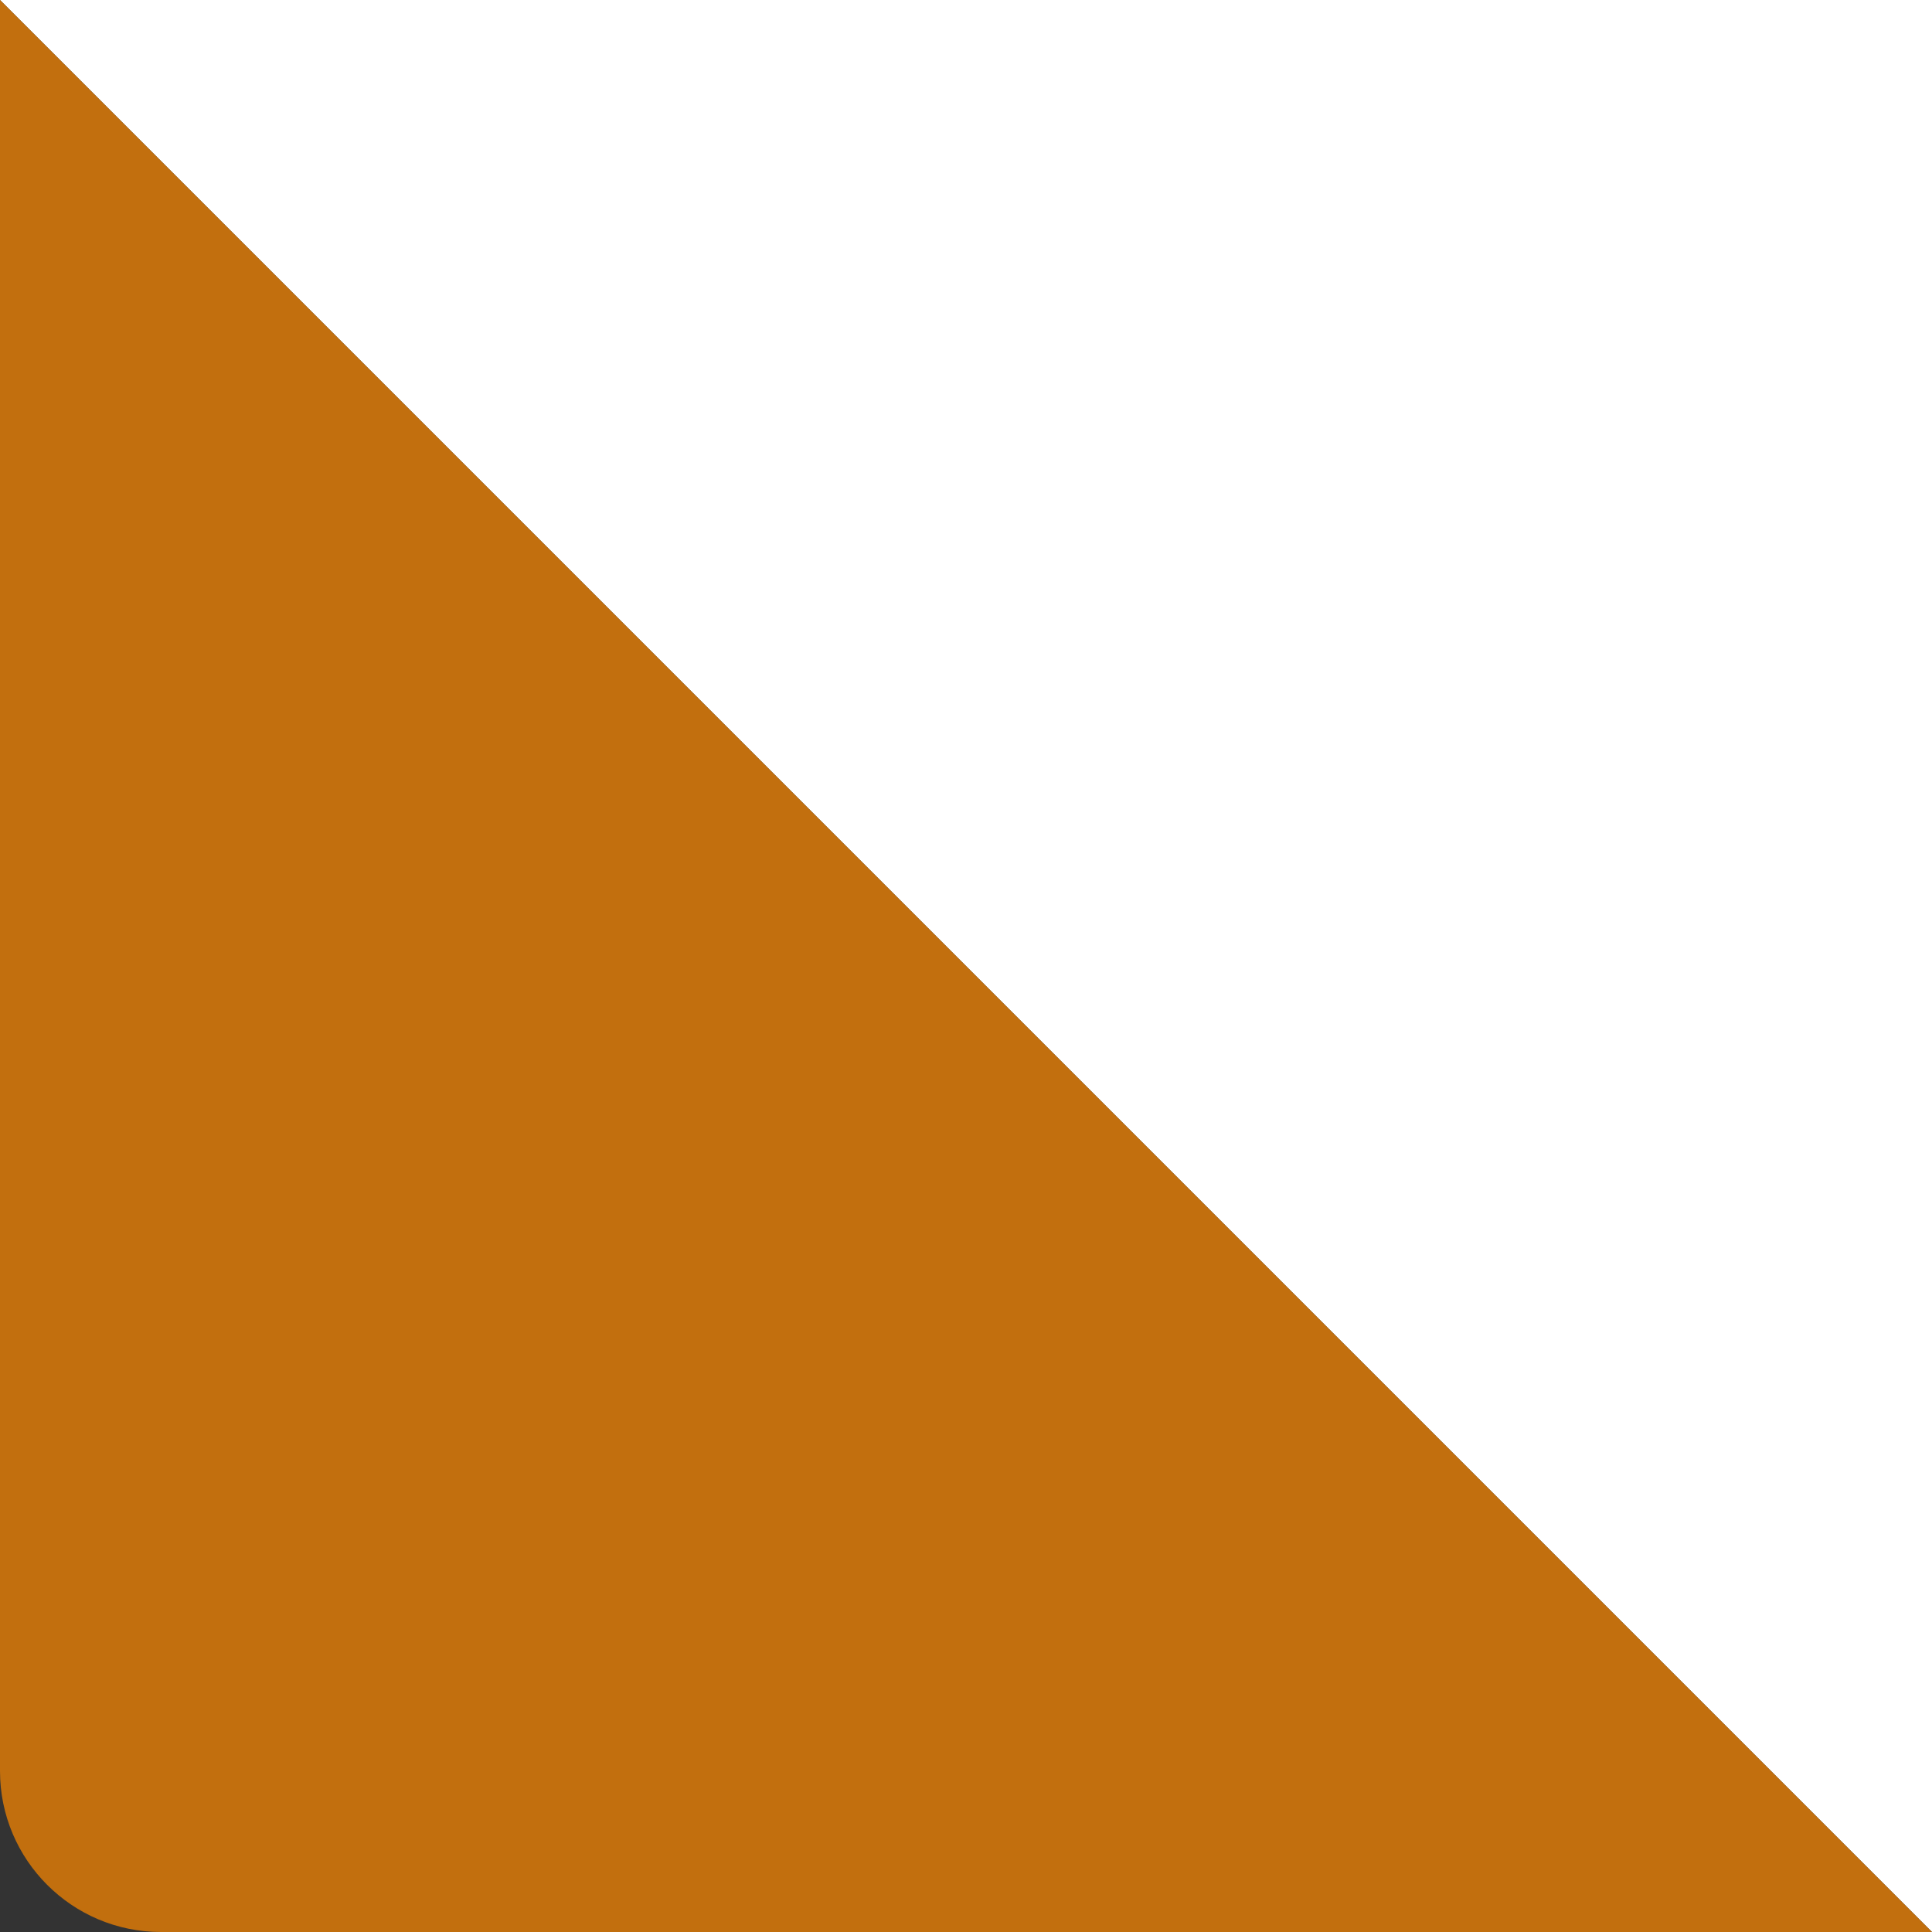
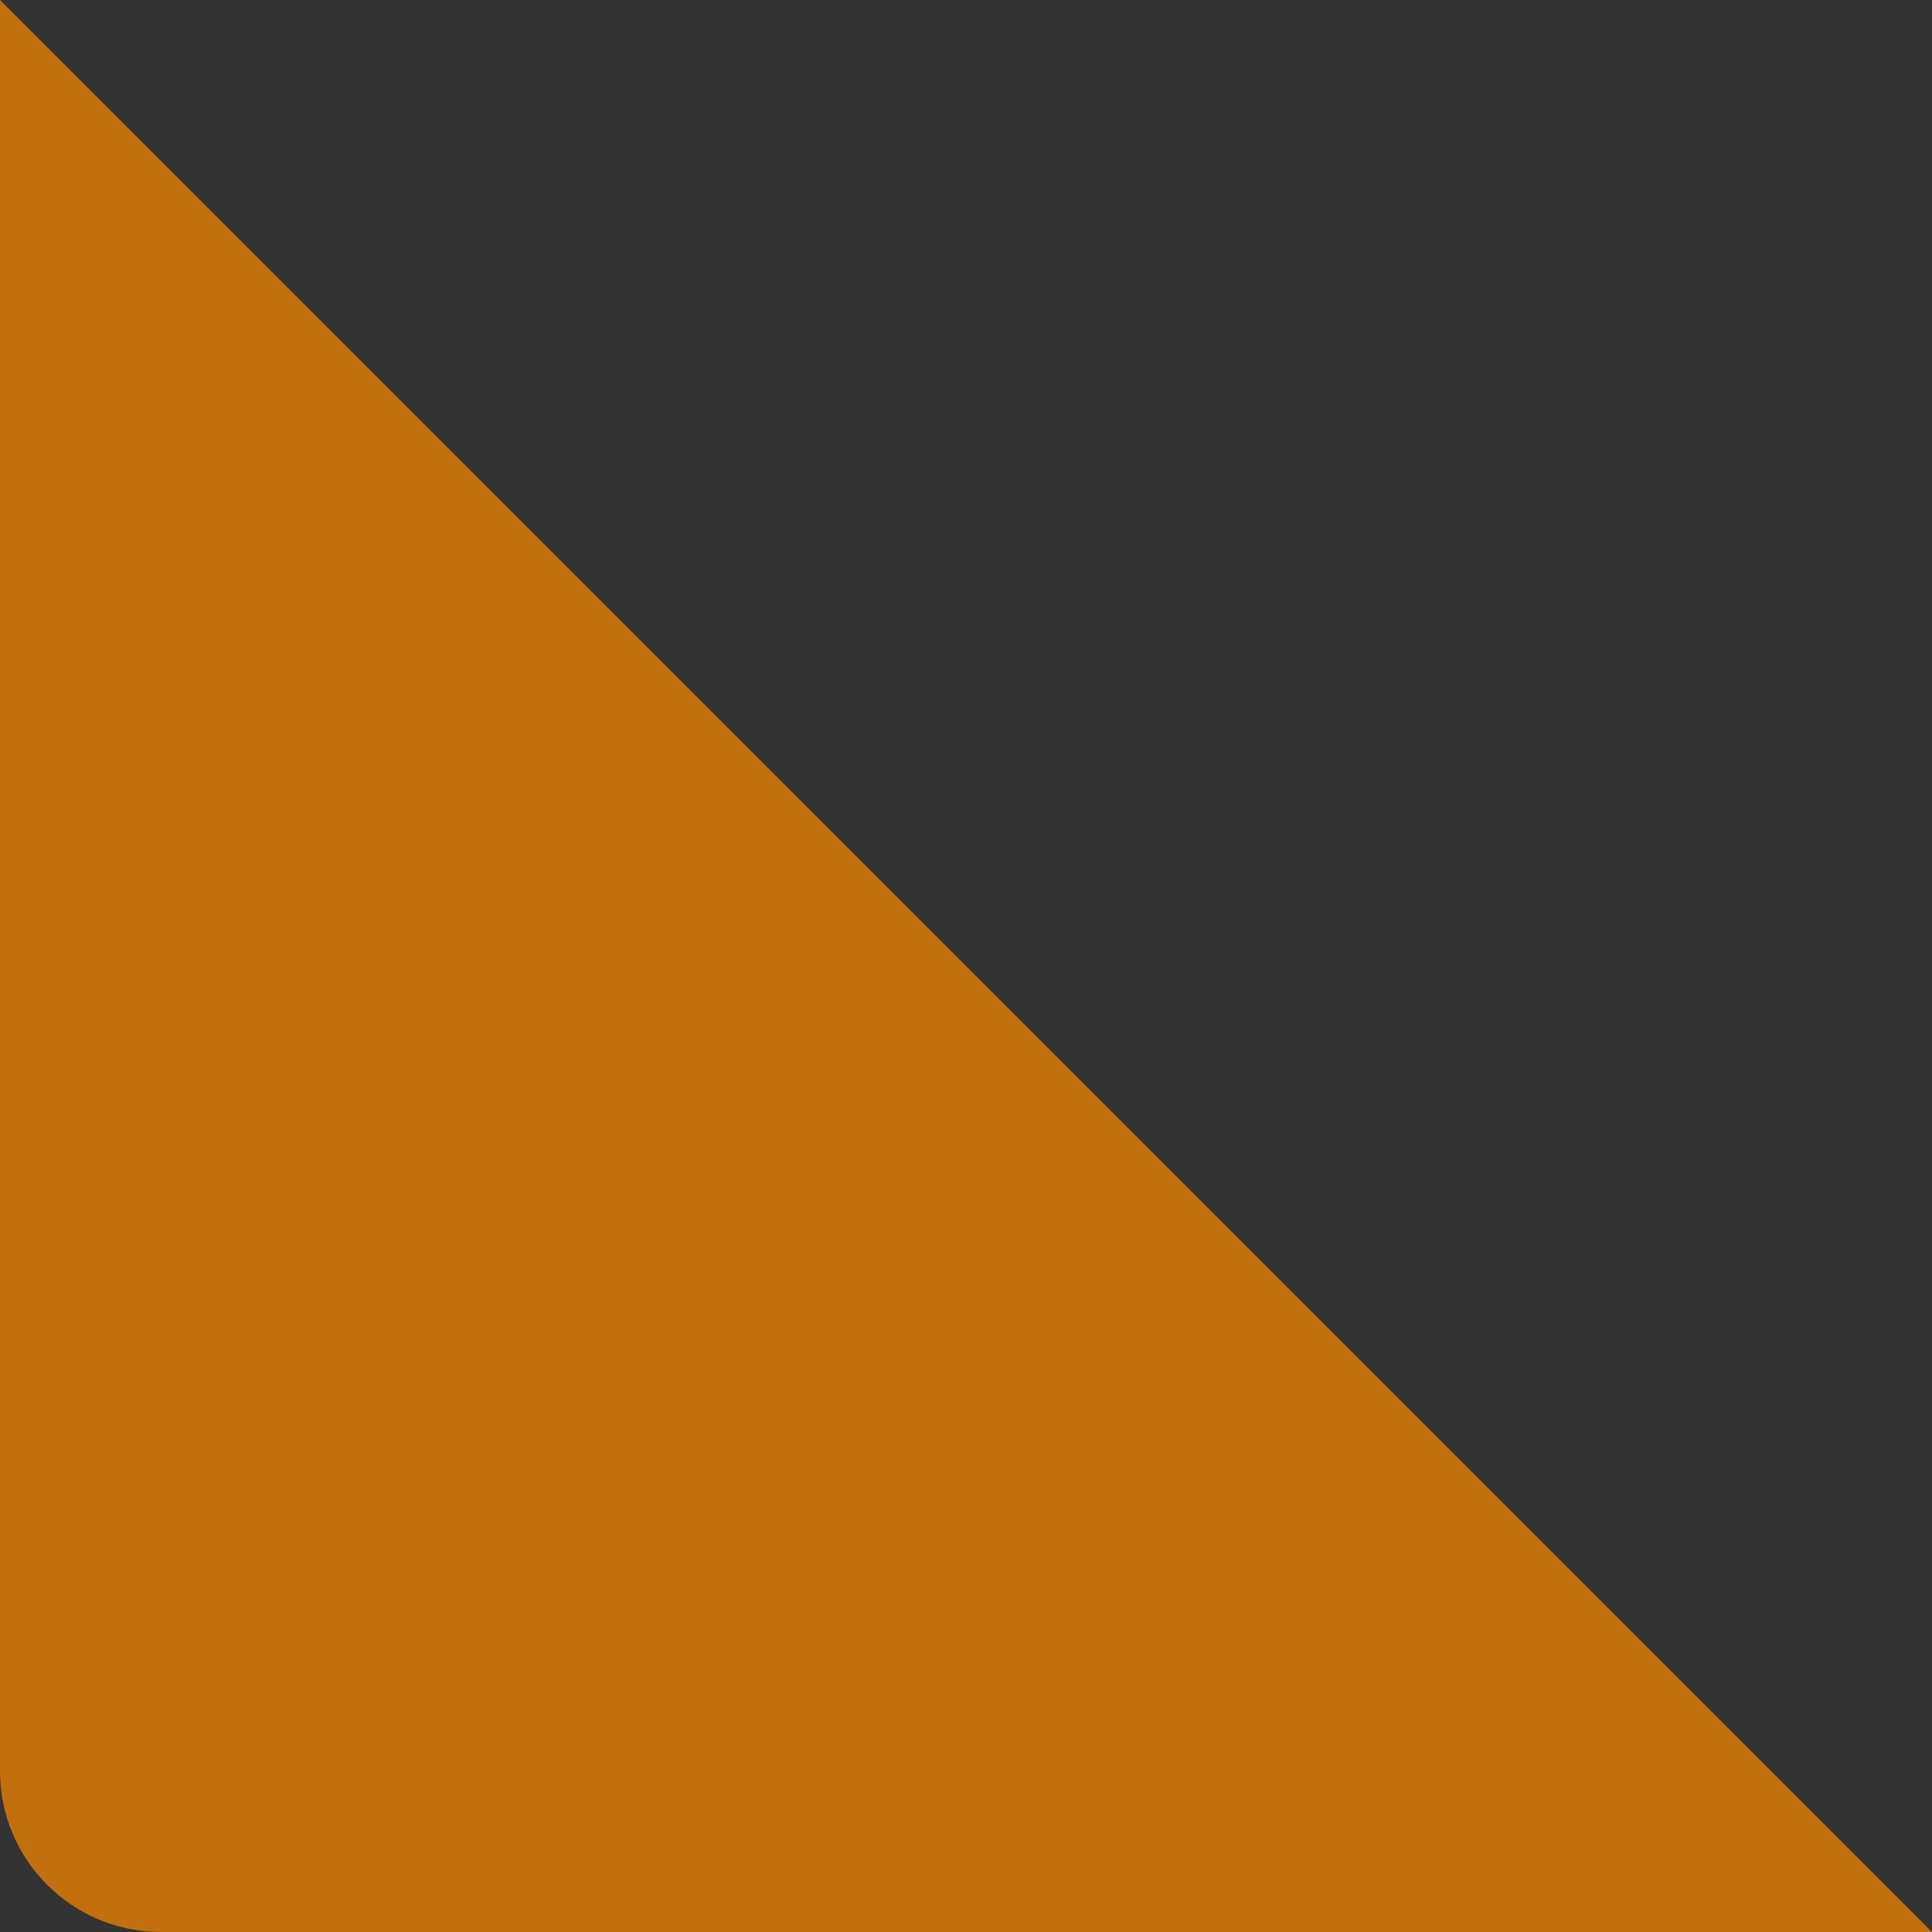
<svg xmlns="http://www.w3.org/2000/svg" width="72" height="72" viewBox="0 0 72 72" fill="none">
  <rect x="0" y="0" width="72" height="72" fill="#333333" stroke="none" />
-   <path d="M72 72L0 0H72V72Z" fill="white" />
  <path d="M6.29444e-06 -6.29444e-06L72 72L6 72C2.686 72 2.34843e-07 69.314 5.24537e-07 66L6.29444e-06 -6.29444e-06Z" fill="#C26F0E" />
</svg>